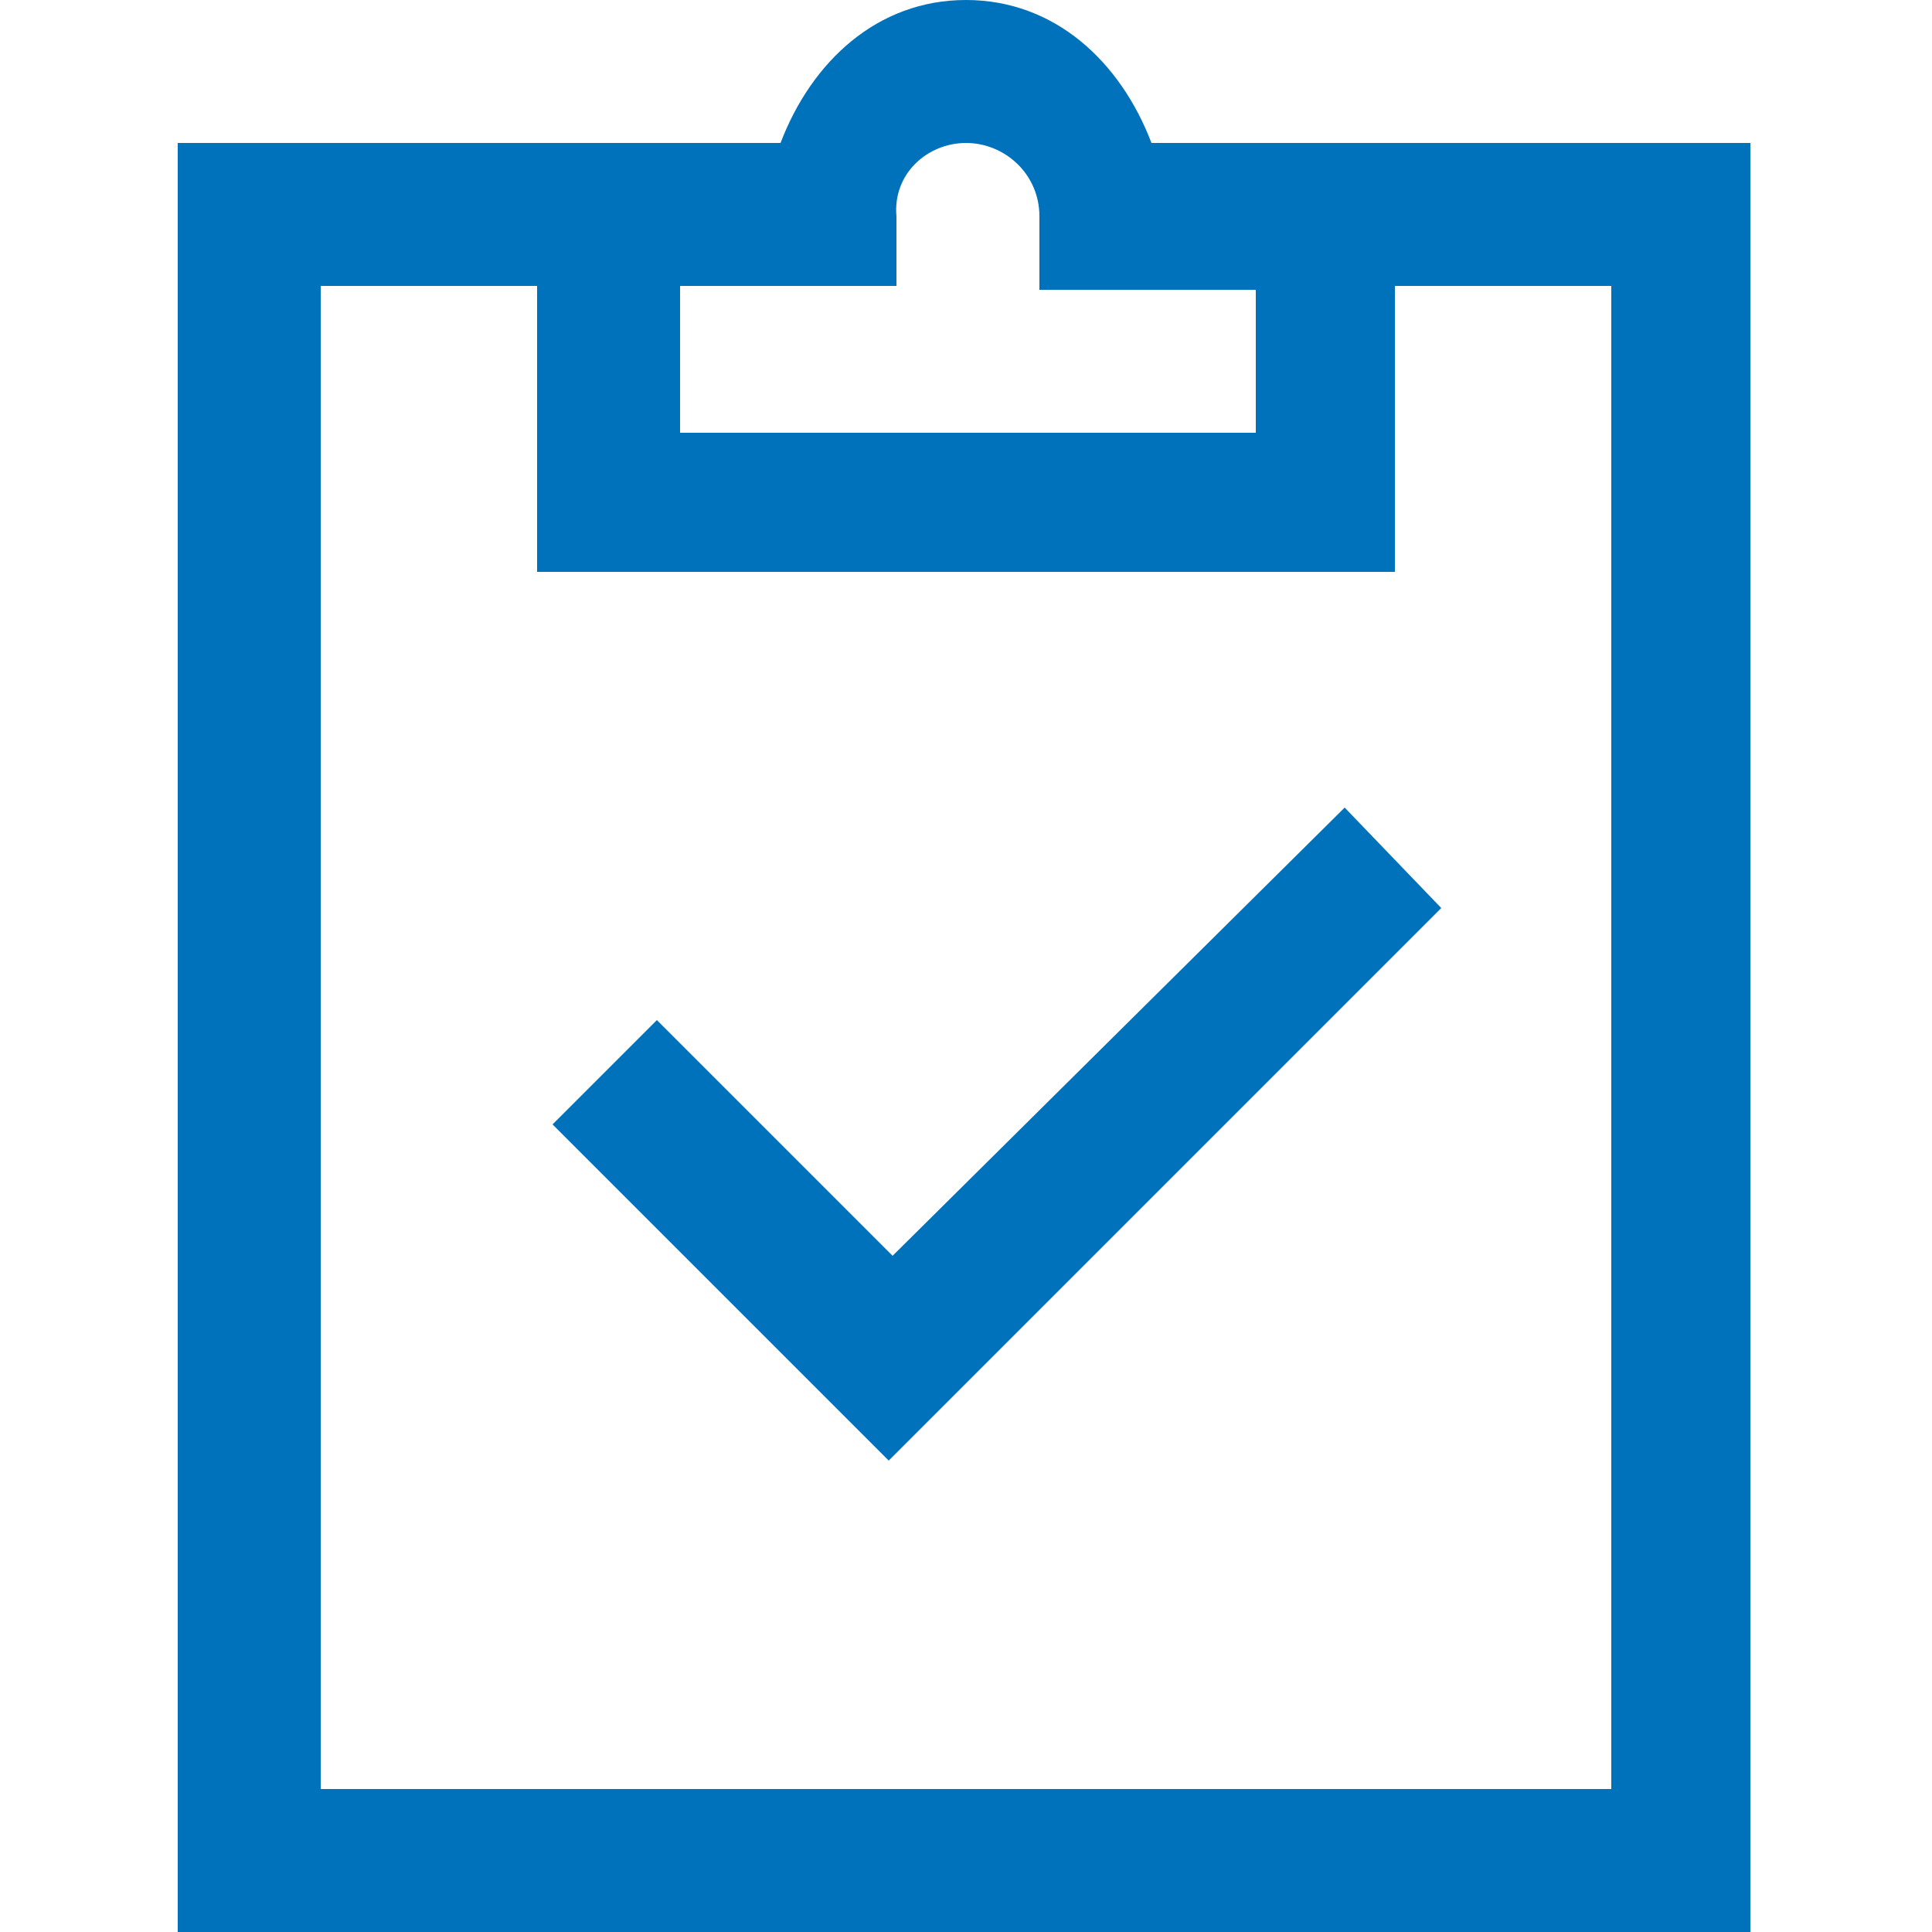
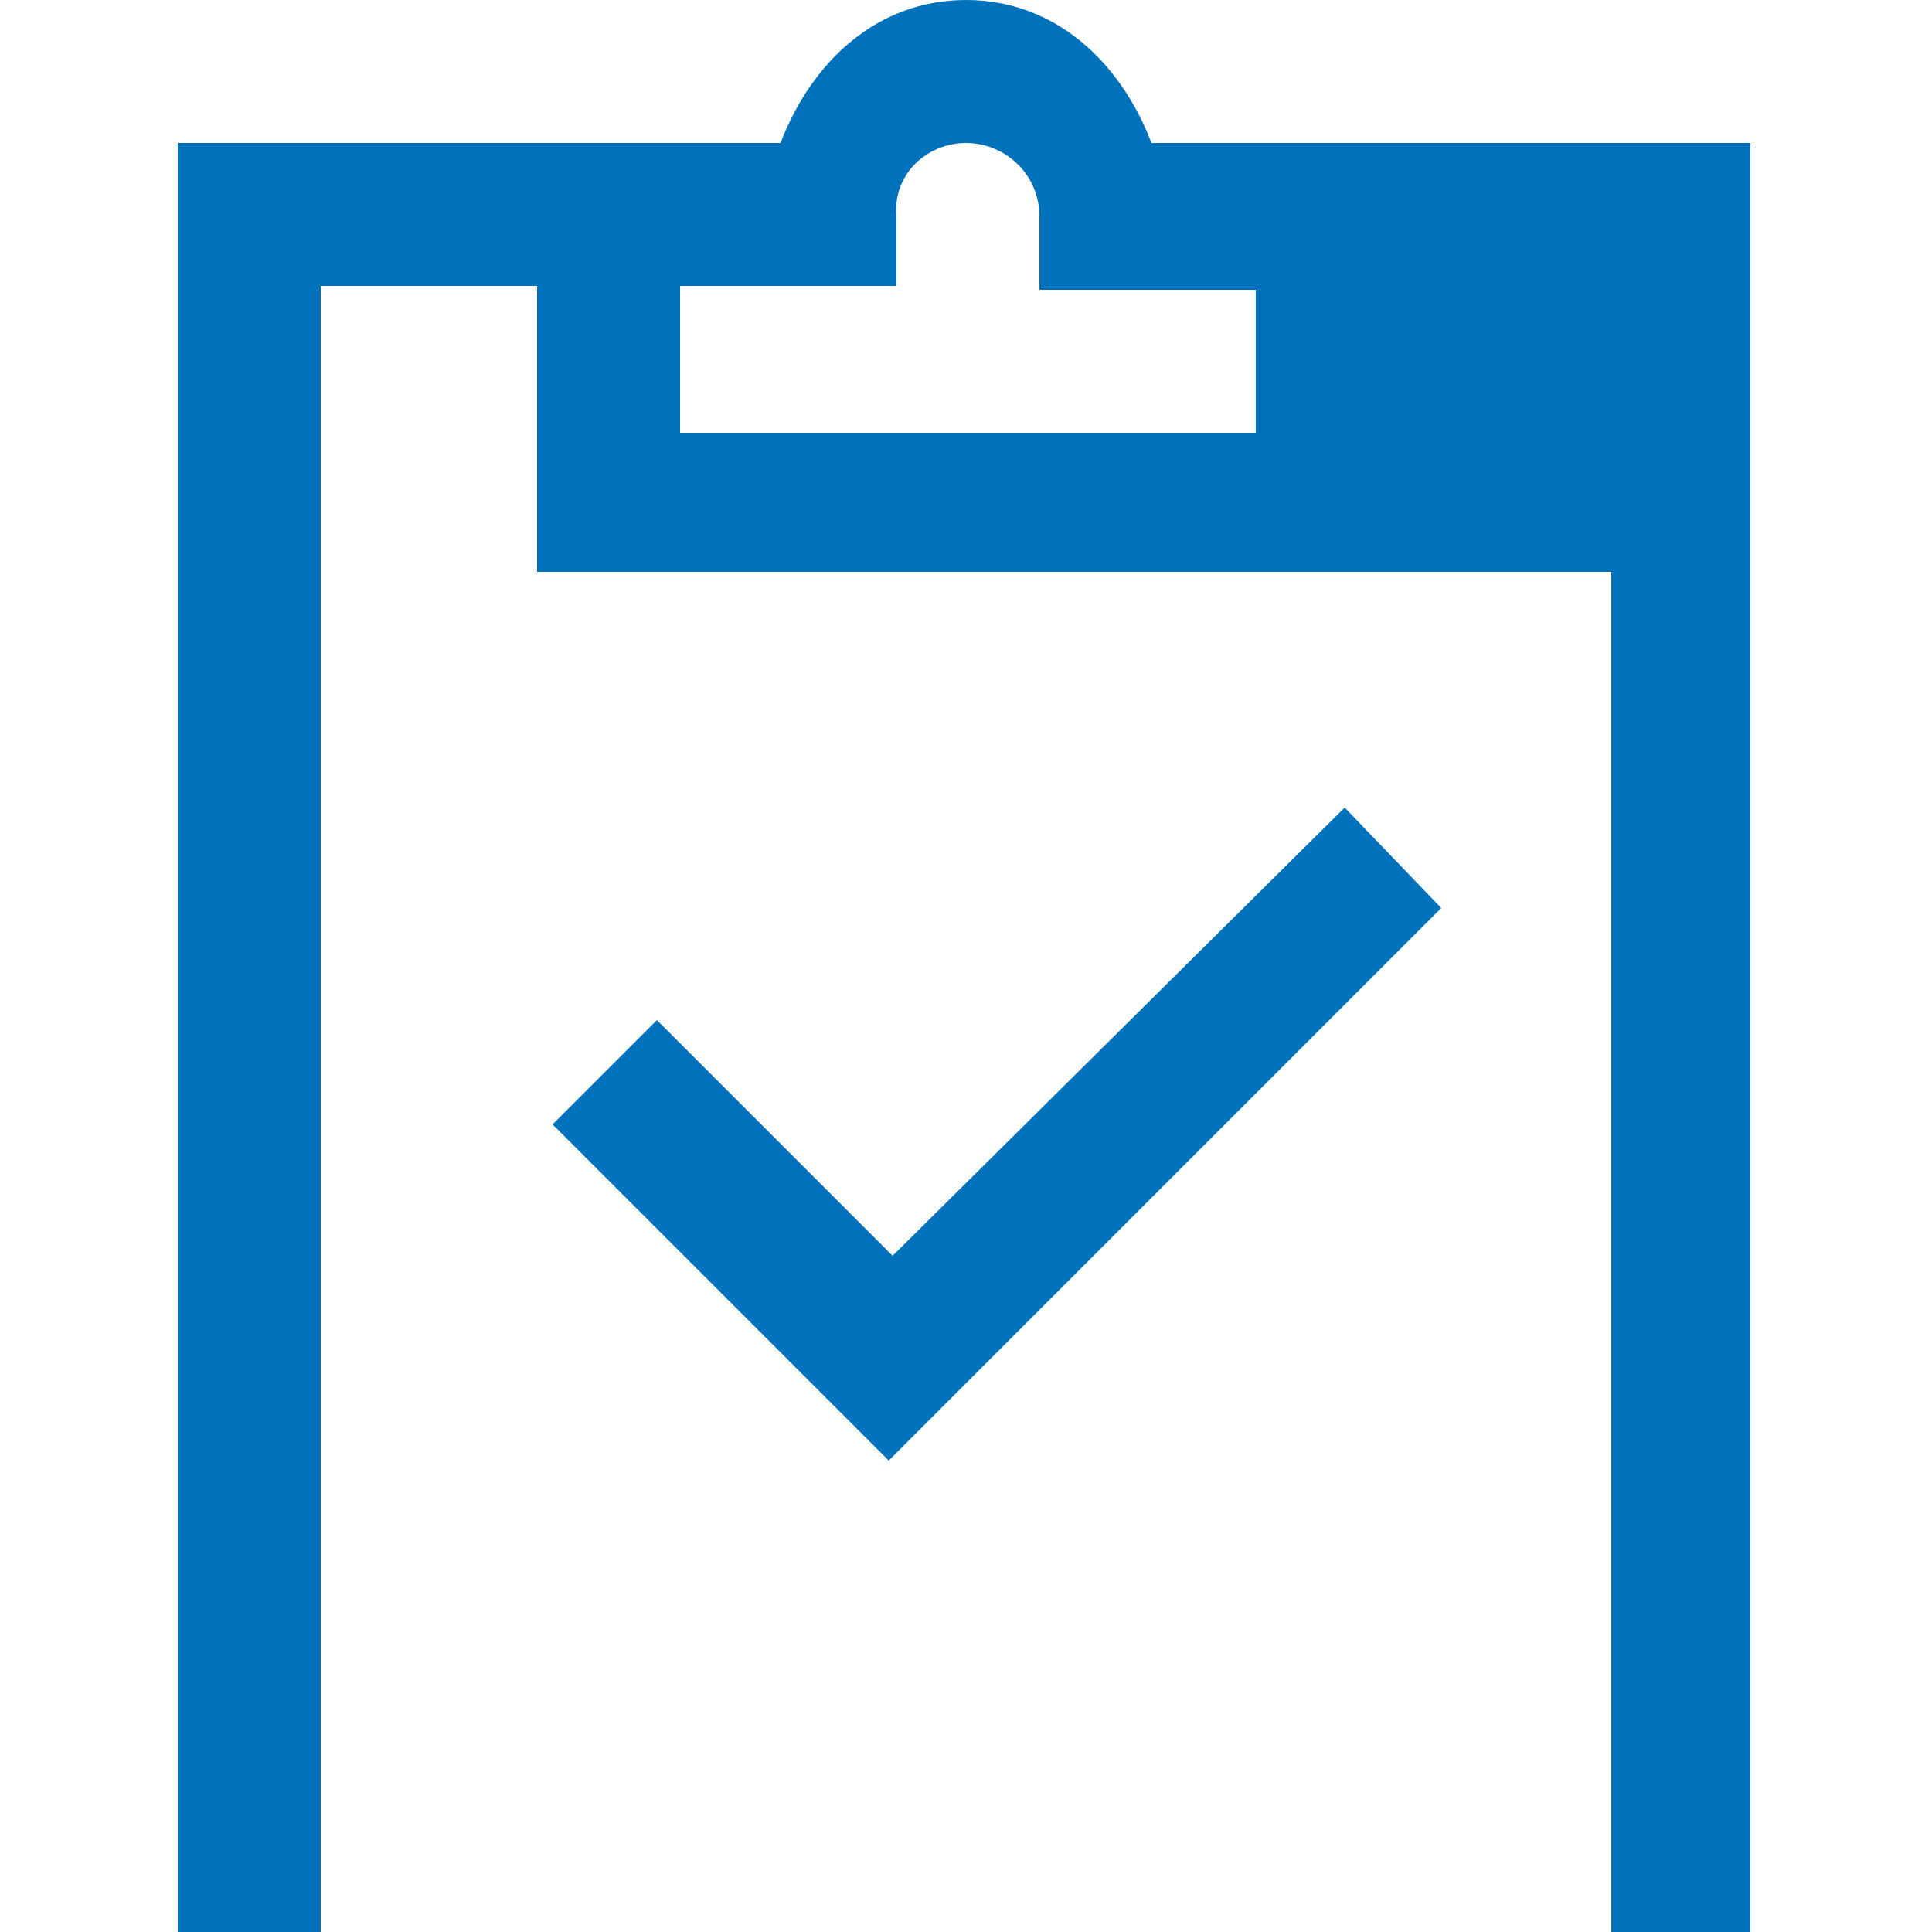
<svg xmlns="http://www.w3.org/2000/svg" version="1.1" id="Layer_1" x="0px" y="0px" viewBox="0 0 50 50" style="enable-background:new 0 0 50 50;" xml:space="preserve">
  <style type="text/css">
	.st0{fill:#0072BB;}
</style>
-   <path class="st0" d="M25,0c-2.3,0-4,1.6-4.8,3.7H4.6V50h40.7V3.7H29.8C29,1.6,27.3,0,25,0z M25,3.7c1,0,1.9,0.8,1.9,1.9v1.9h5.6v3.7  H17.6V7.4h5.6V5.6C23.1,4.5,24,3.7,25,3.7z M8.3,7.4h5.6v7.4h22.2V7.4h5.6v38.9H8.3V7.4z M34.8,20.9L23.1,32.5L17,26.4l-2.7,2.7  l7.4,7.4l1.3,1.3l1.3-1.3l13-13L34.8,20.9z" />
+   <path class="st0" d="M25,0c-2.3,0-4,1.6-4.8,3.7H4.6V50h40.7V3.7H29.8C29,1.6,27.3,0,25,0z M25,3.7c1,0,1.9,0.8,1.9,1.9v1.9h5.6v3.7  H17.6V7.4h5.6V5.6C23.1,4.5,24,3.7,25,3.7z M8.3,7.4h5.6v7.4h22.2h5.6v38.9H8.3V7.4z M34.8,20.9L23.1,32.5L17,26.4l-2.7,2.7  l7.4,7.4l1.3,1.3l1.3-1.3l13-13L34.8,20.9z" />
</svg>